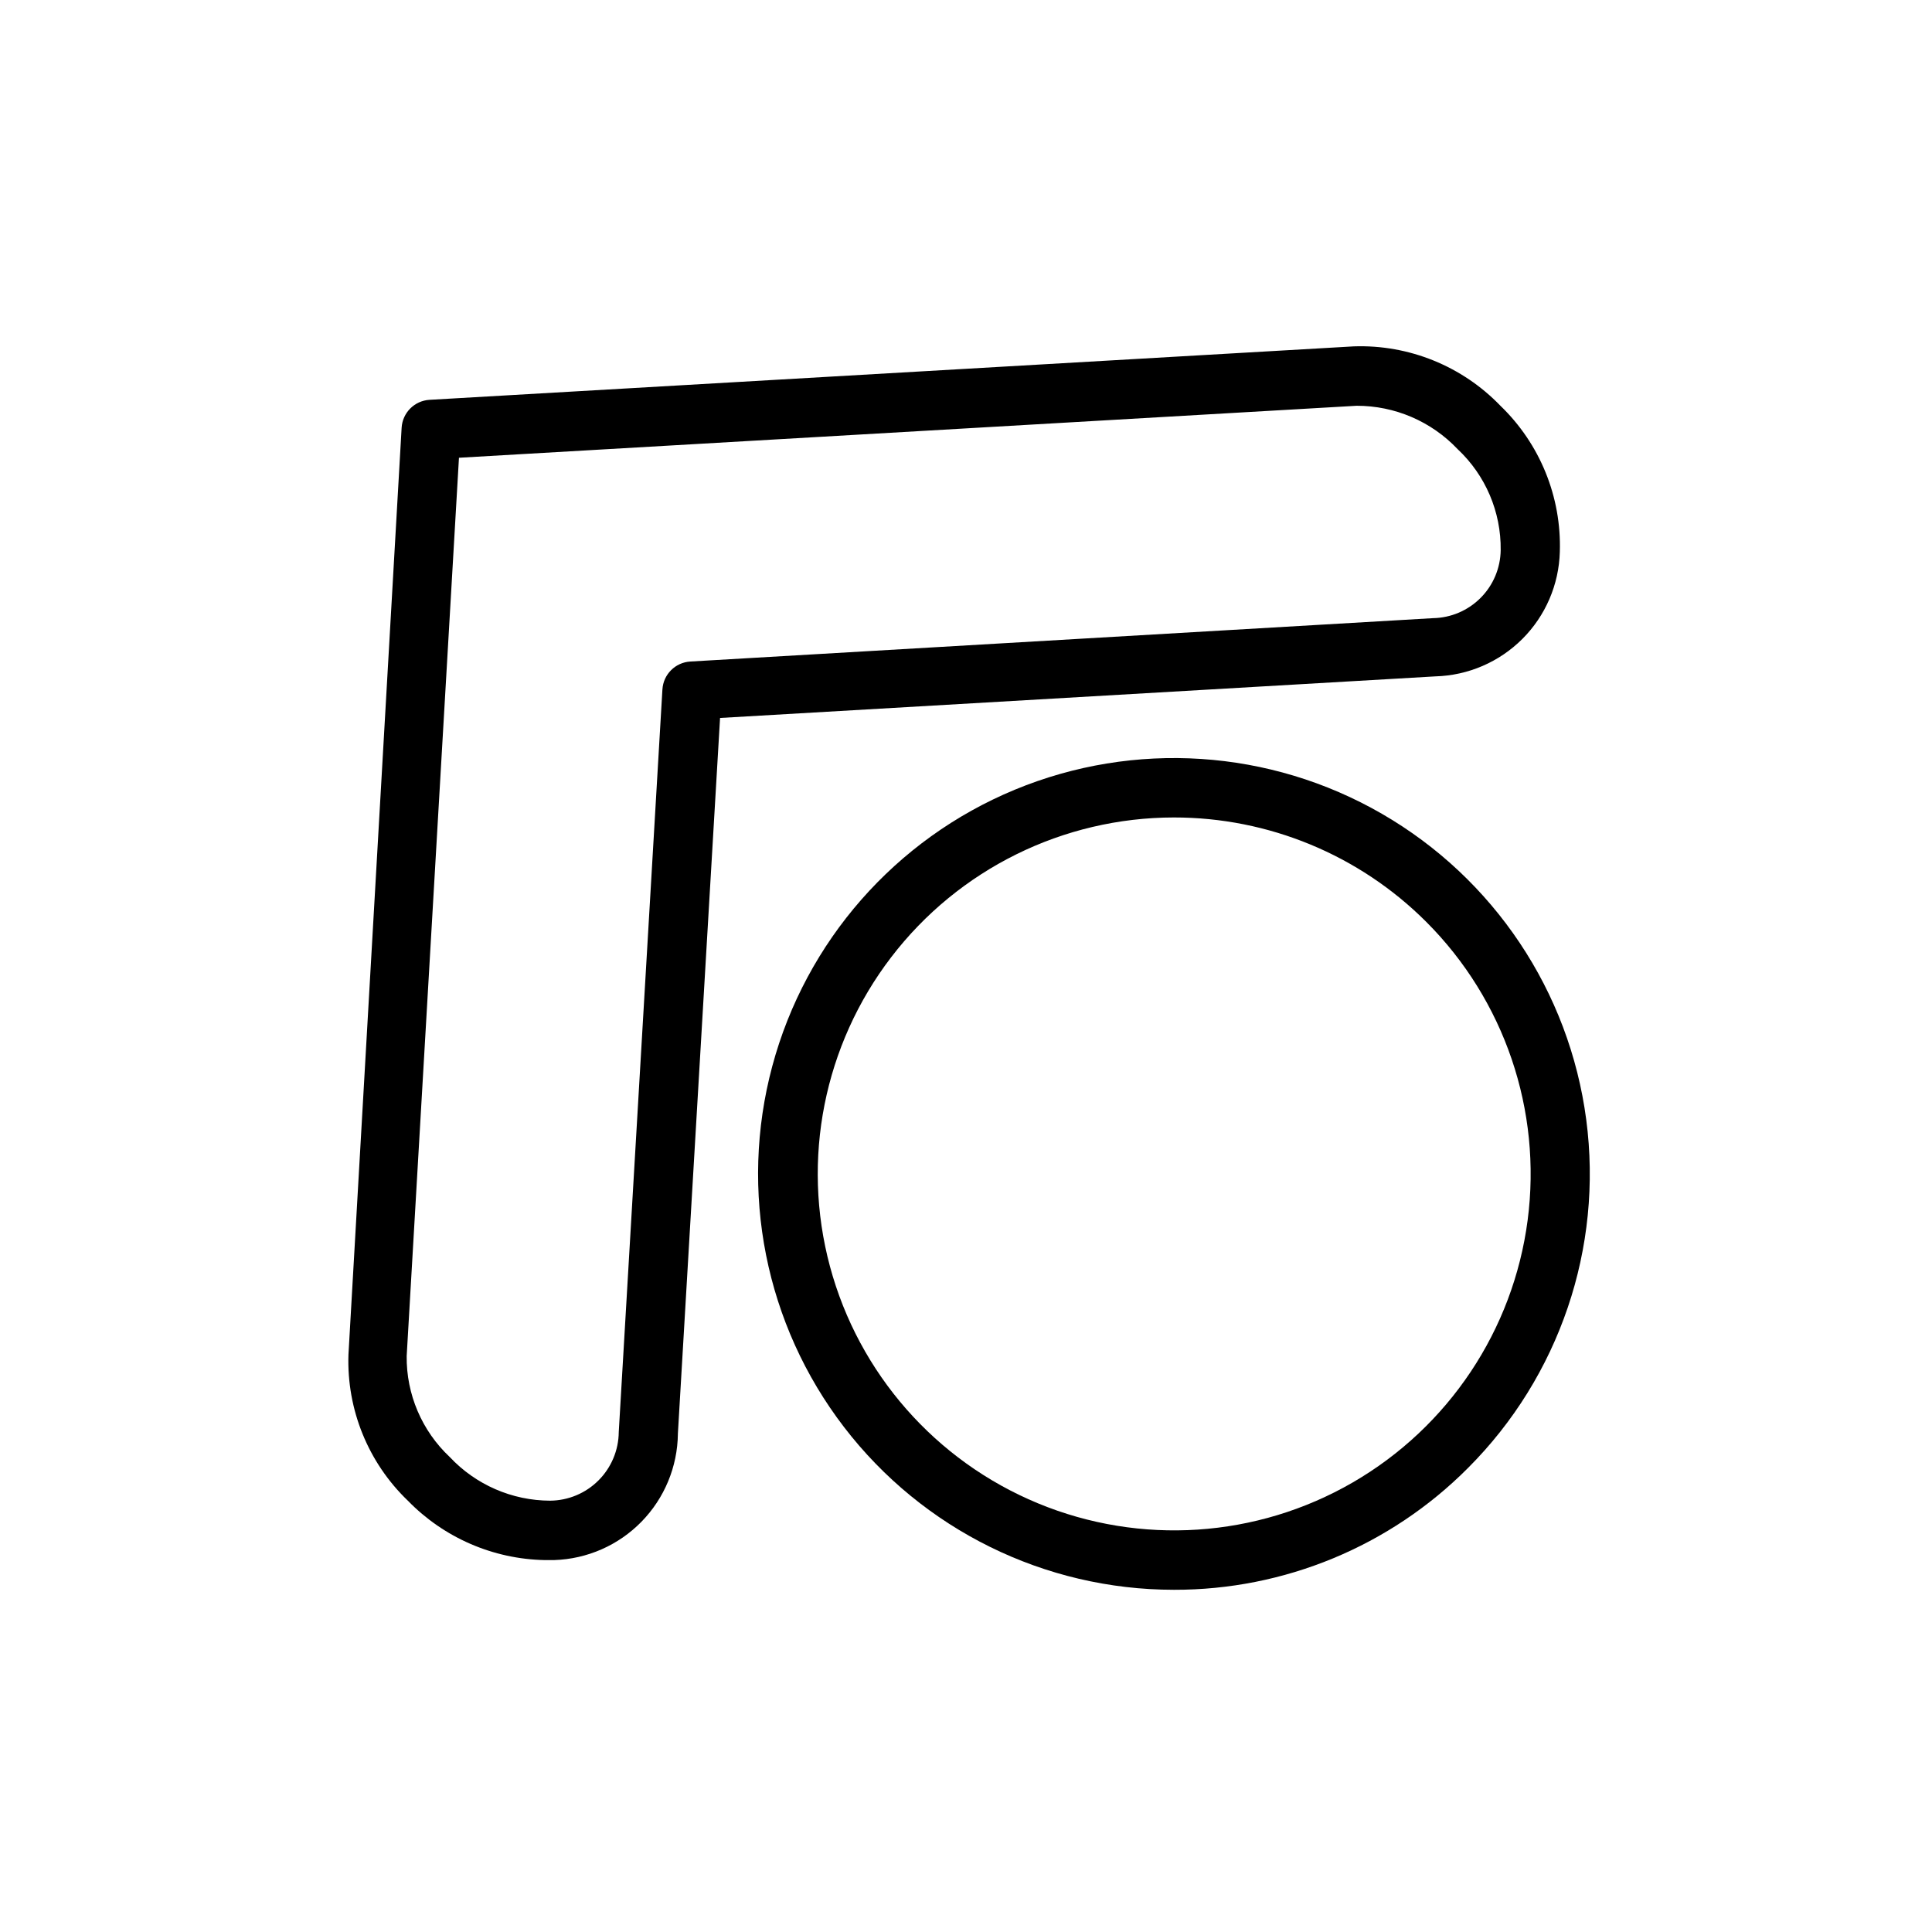
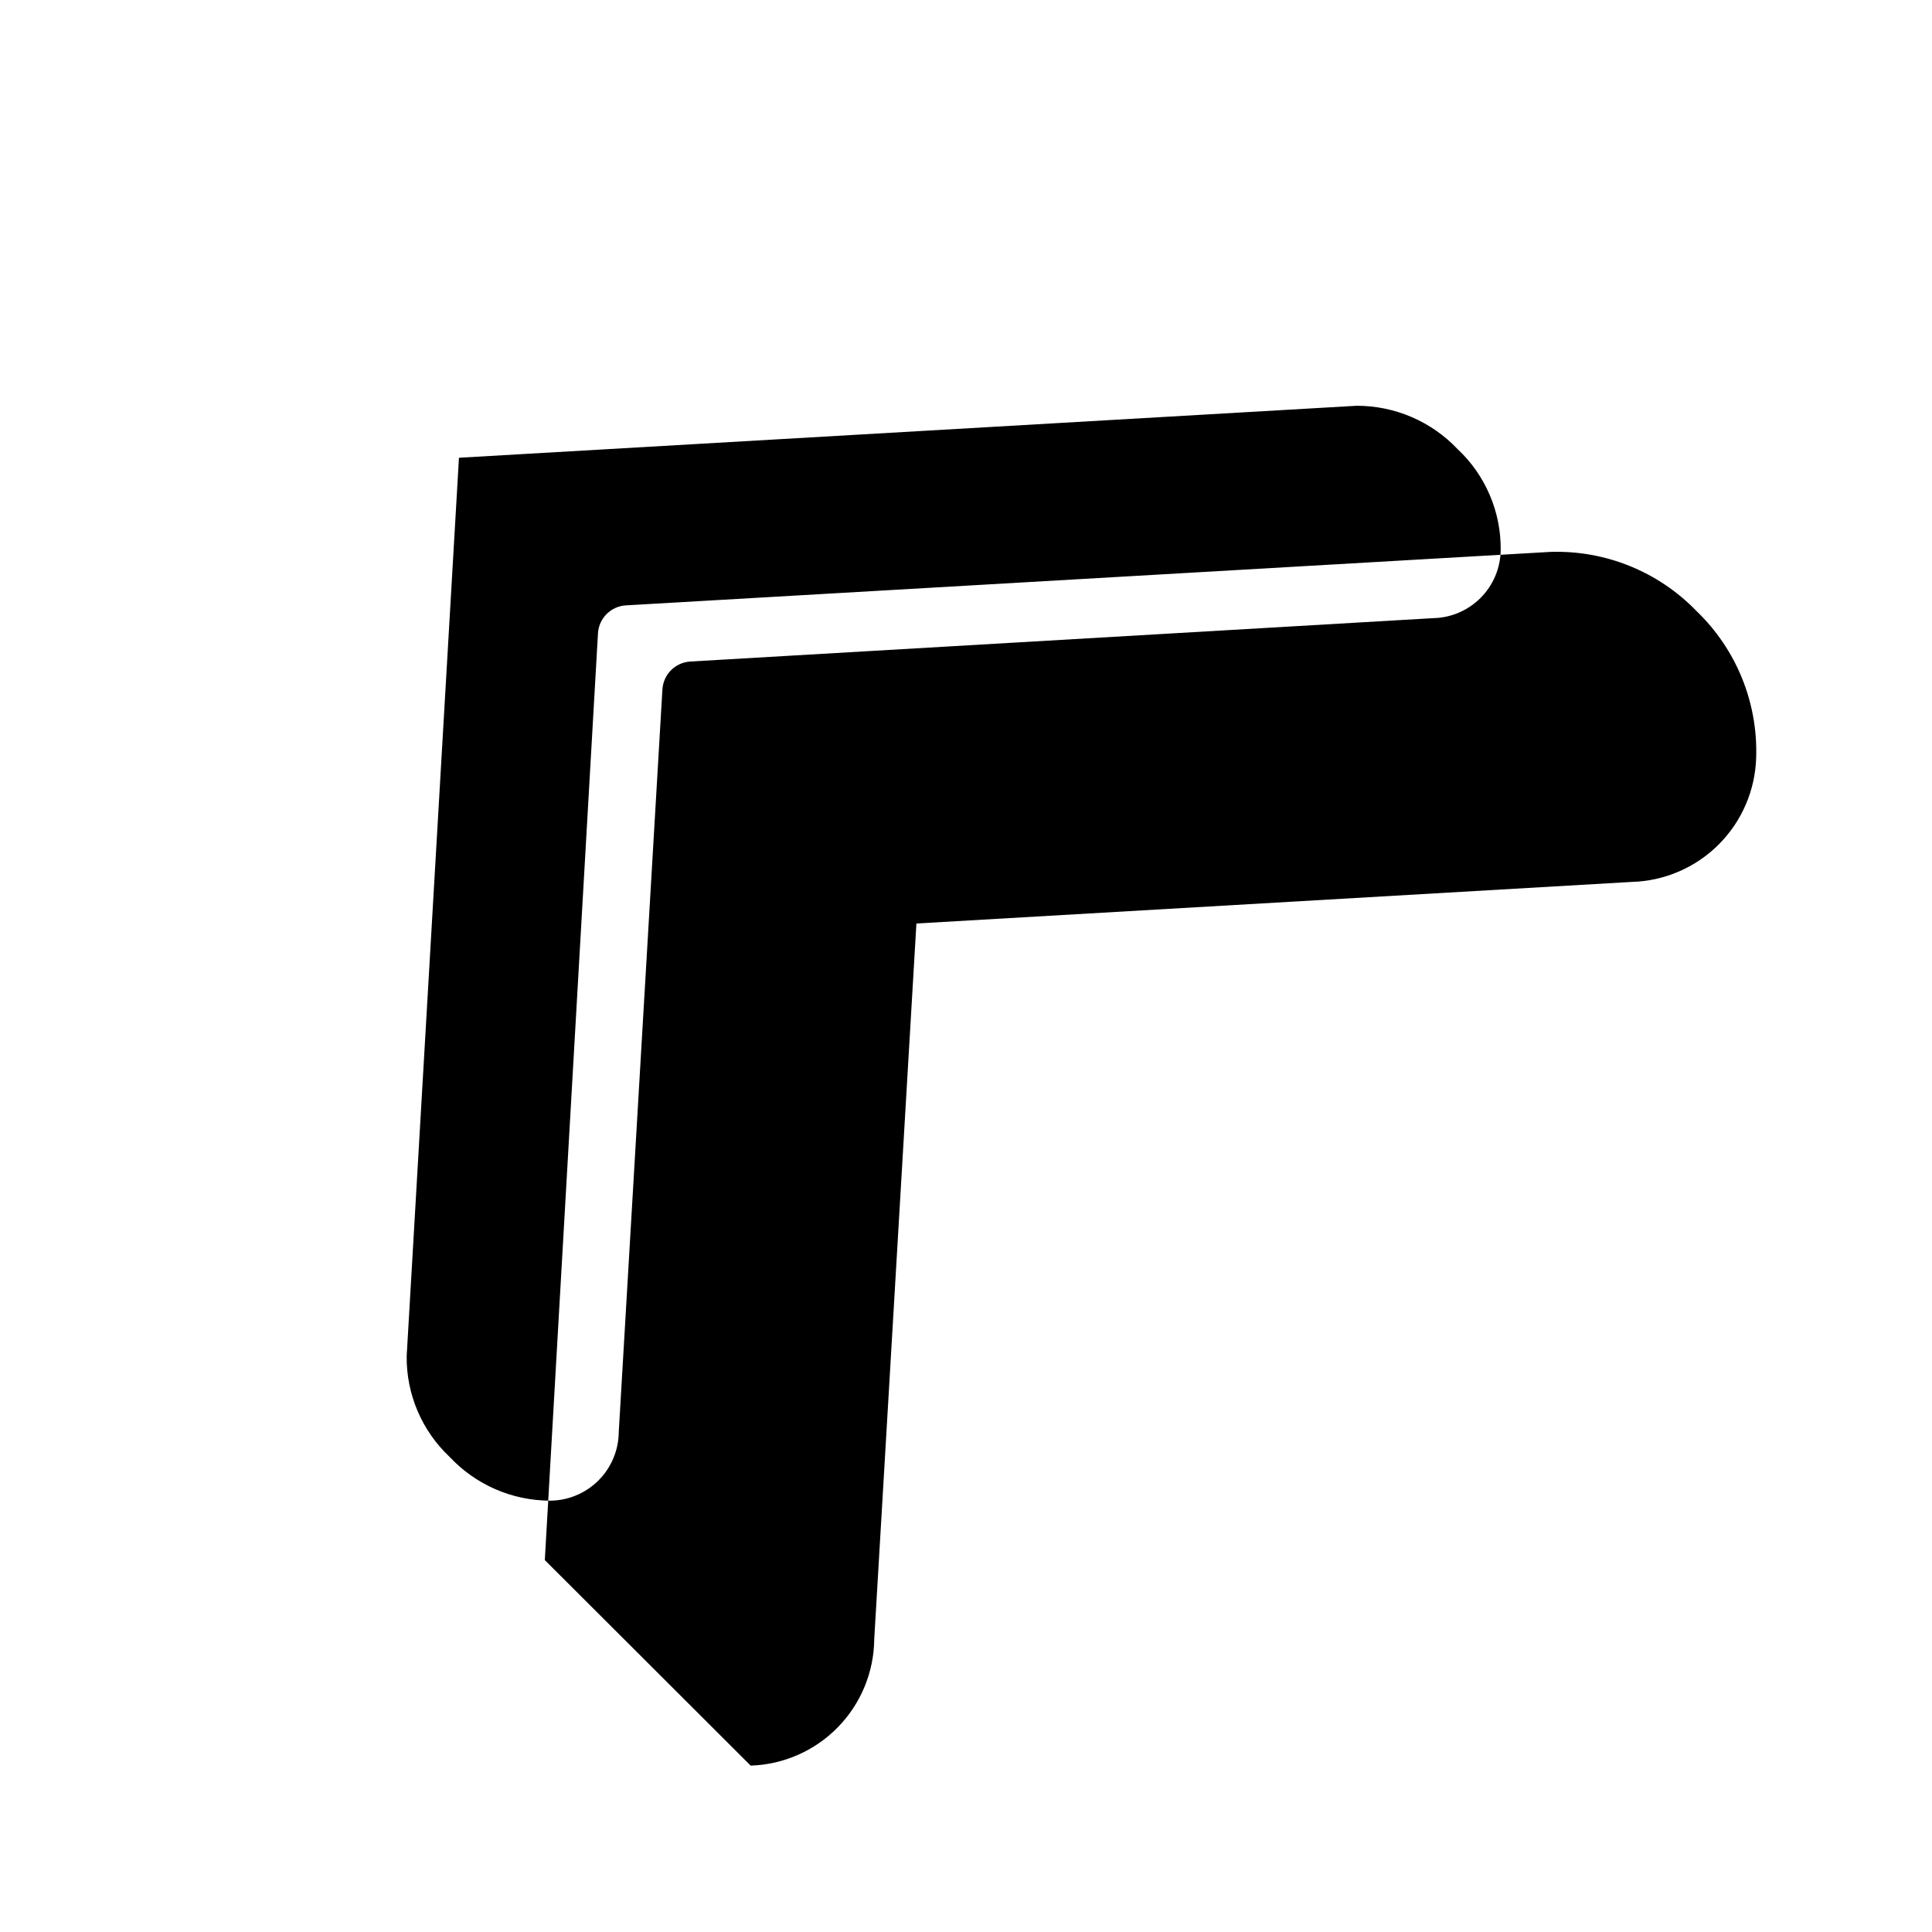
<svg xmlns="http://www.w3.org/2000/svg" fill="#000000" width="800px" height="800px" version="1.1" viewBox="144 144 512 512">
  <g>
-     <path d="m288.38 557.44c-13.699-0.266-26.738-5.922-36.293-15.742-10.516-10.086-16.238-24.168-15.742-38.73l14.09-245.61c0.234-3.988 3.414-7.168 7.398-7.402l244.98-14.168h0.004c14.582-0.488 28.688 5.234 38.809 15.742 10.488 10.102 16.211 24.176 15.742 38.73-0.238 8.672-3.789 16.926-9.922 23.059-6.137 6.137-14.387 9.688-23.062 9.926l-189.56 11.02-11.18 189.71 0.004 0.004c-0.098 8.719-3.559 17.066-9.66 23.301-6.098 6.234-14.371 9.871-23.09 10.152zm-22.75-292.13-13.855 238.05c-0.117 10.125 4.027 19.836 11.414 26.766 6.894 7.356 16.523 11.543 26.605 11.57 4.812-0.043 9.414-1.969 12.812-5.371 3.402-3.402 5.332-8.004 5.371-12.812l11.57-196.8h0.004c0.23-3.988 3.414-7.168 7.398-7.402l196.8-11.492c4.75-0.082 9.277-2.008 12.629-5.375 3.352-3.363 5.258-7.902 5.32-12.652 0.125-10.129-4.019-19.84-11.414-26.766-6.961-7.352-16.641-11.508-26.766-11.492z" />
-     <path d="m455.1 565.31c-34.262-0.004-66.574-15.941-87.43-43.125s-27.883-62.52-19.012-95.617c8.871-33.094 32.625-60.18 64.281-73.289s67.609-10.75 97.277 6.383c29.672 17.133 49.688 47.09 54.156 81.059 4.473 33.969-7.109 68.086-31.34 92.312-20.629 20.727-48.688 32.348-77.934 32.277zm0-204.67v-0.004c-29.367 0.023-57.051 13.703-74.91 37.016s-23.863 53.605-16.242 81.965c7.621 28.359 27.996 51.562 55.137 62.785 27.137 11.219 57.953 9.18 83.375-5.519 25.422-14.699 42.562-40.387 46.379-69.504 3.816-29.121-6.125-58.355-26.902-79.109-17.73-17.711-41.773-27.652-66.836-27.633z" />
+     <path d="m288.38 557.44l14.09-245.61c0.234-3.988 3.414-7.168 7.398-7.402l244.98-14.168h0.004c14.582-0.488 28.688 5.234 38.809 15.742 10.488 10.102 16.211 24.176 15.742 38.73-0.238 8.672-3.789 16.926-9.922 23.059-6.137 6.137-14.387 9.688-23.062 9.926l-189.56 11.02-11.18 189.71 0.004 0.004c-0.098 8.719-3.559 17.066-9.66 23.301-6.098 6.234-14.371 9.871-23.09 10.152zm-22.75-292.13-13.855 238.05c-0.117 10.125 4.027 19.836 11.414 26.766 6.894 7.356 16.523 11.543 26.605 11.57 4.812-0.043 9.414-1.969 12.812-5.371 3.402-3.402 5.332-8.004 5.371-12.812l11.57-196.8h0.004c0.23-3.988 3.414-7.168 7.398-7.402l196.8-11.492c4.75-0.082 9.277-2.008 12.629-5.375 3.352-3.363 5.258-7.902 5.32-12.652 0.125-10.129-4.019-19.84-11.414-26.766-6.961-7.352-16.641-11.508-26.766-11.492z" />
  </g>
</svg>